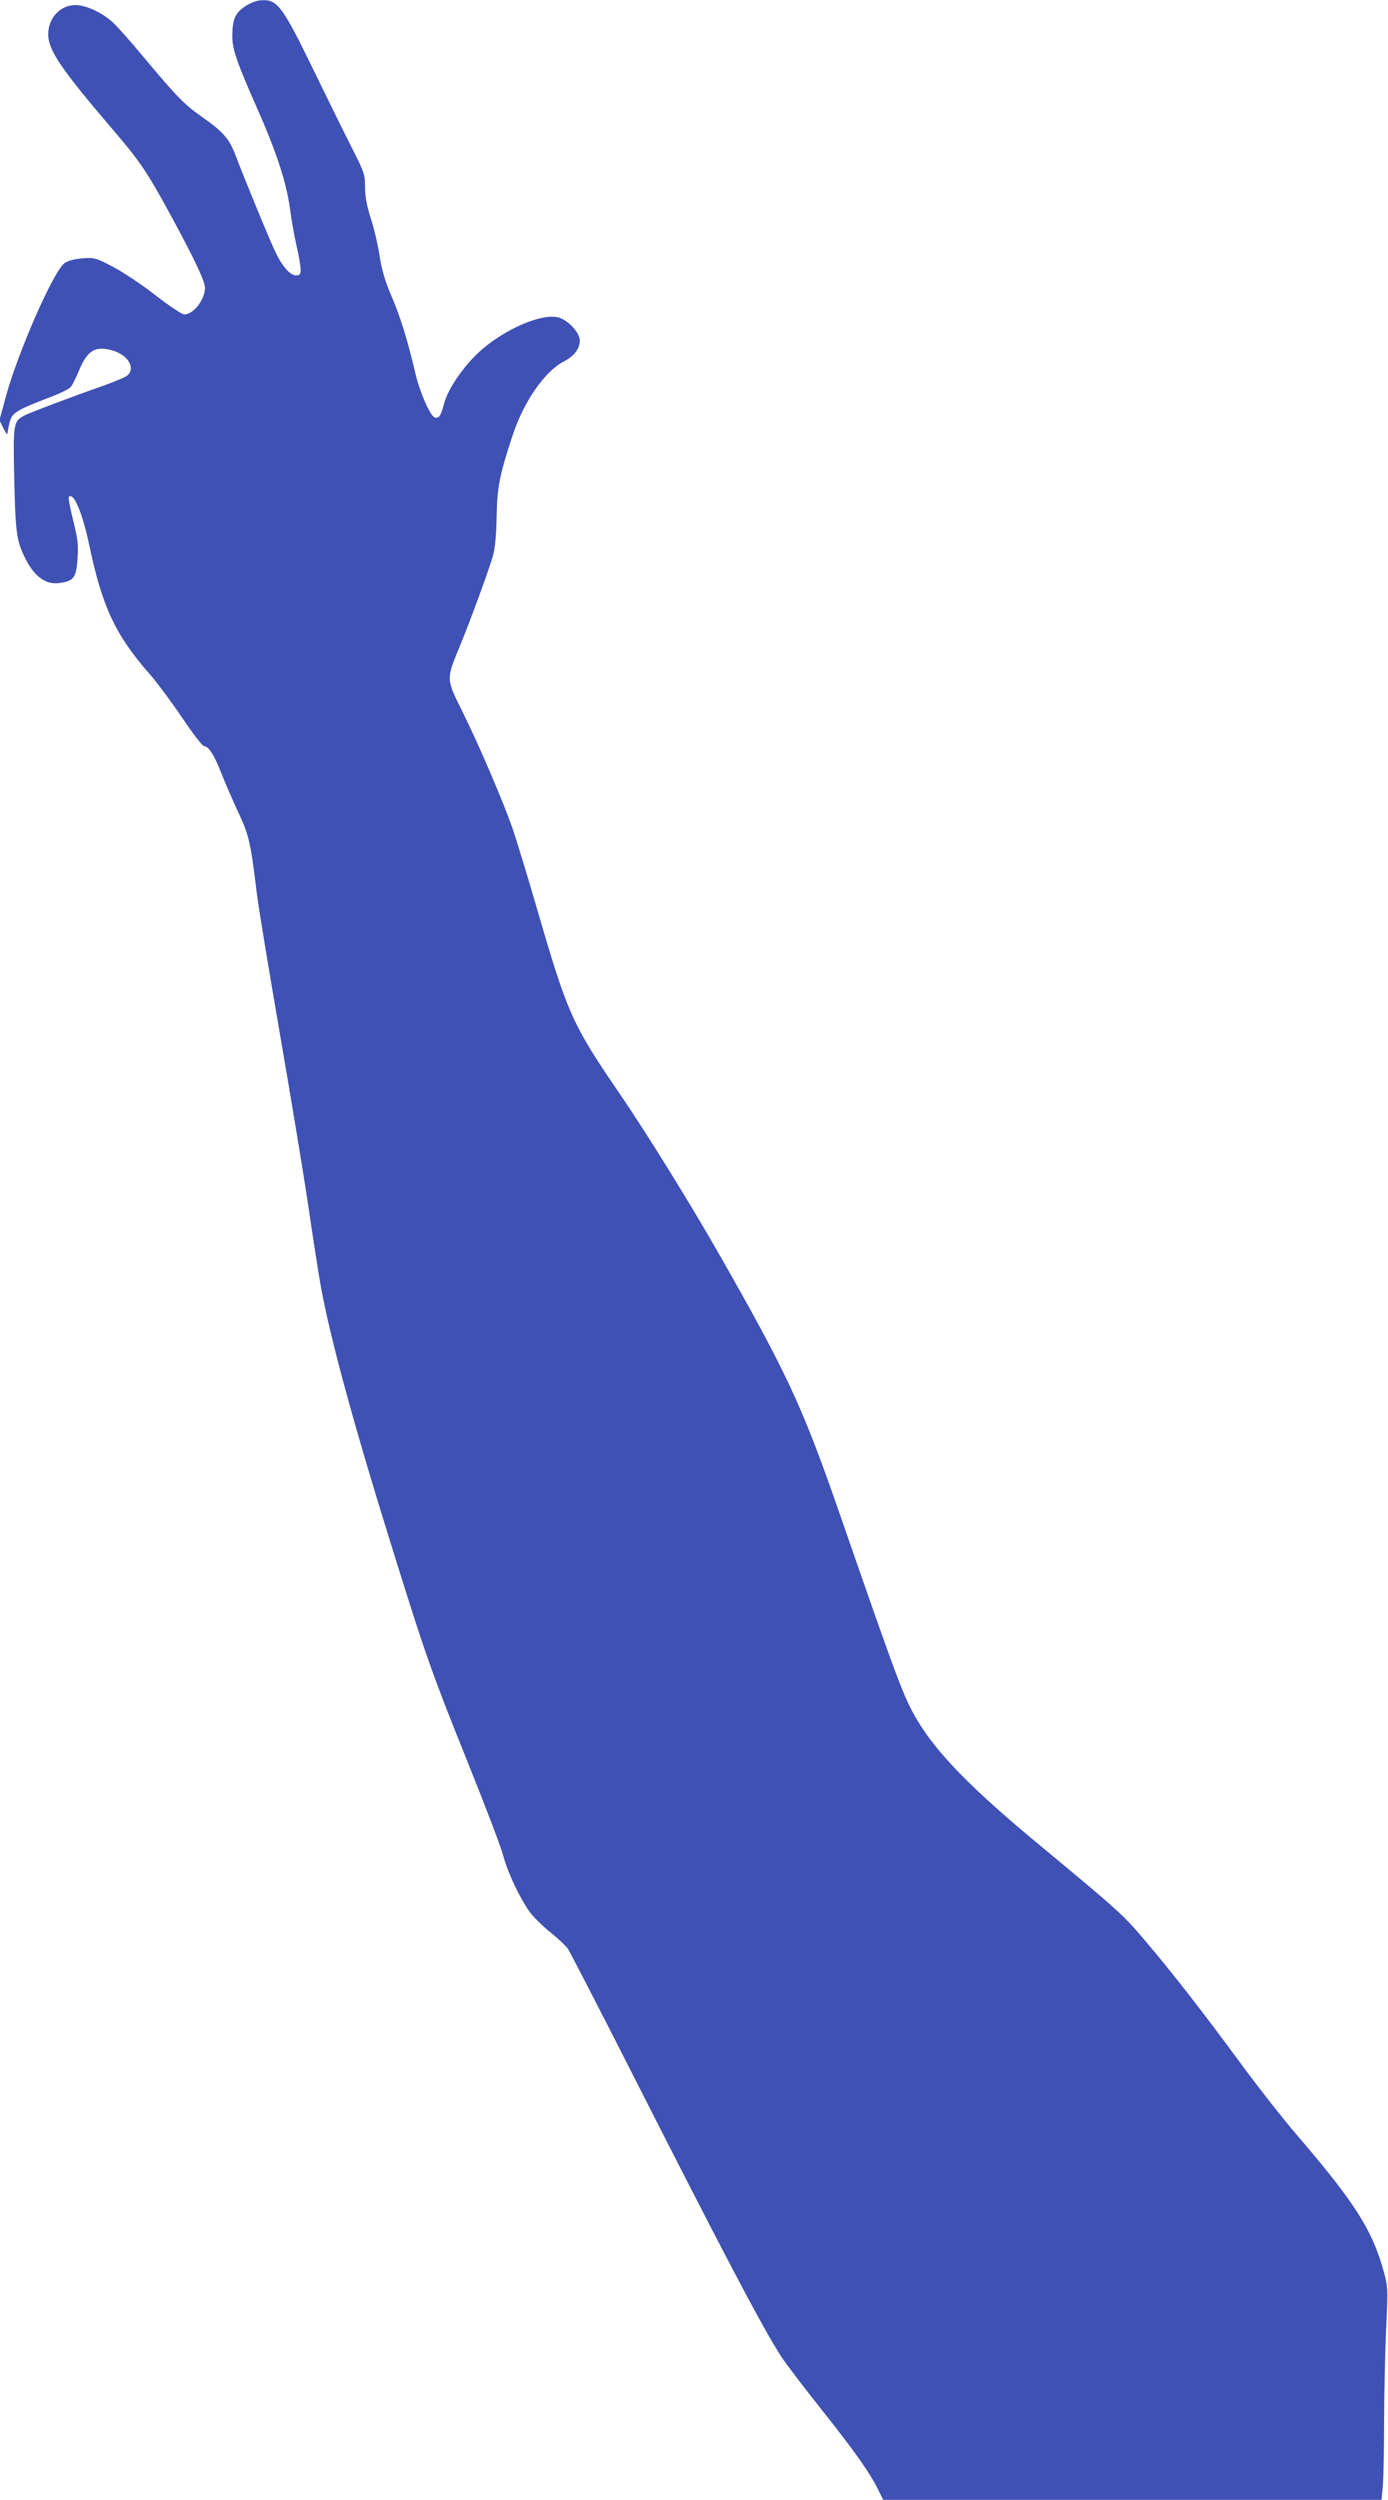
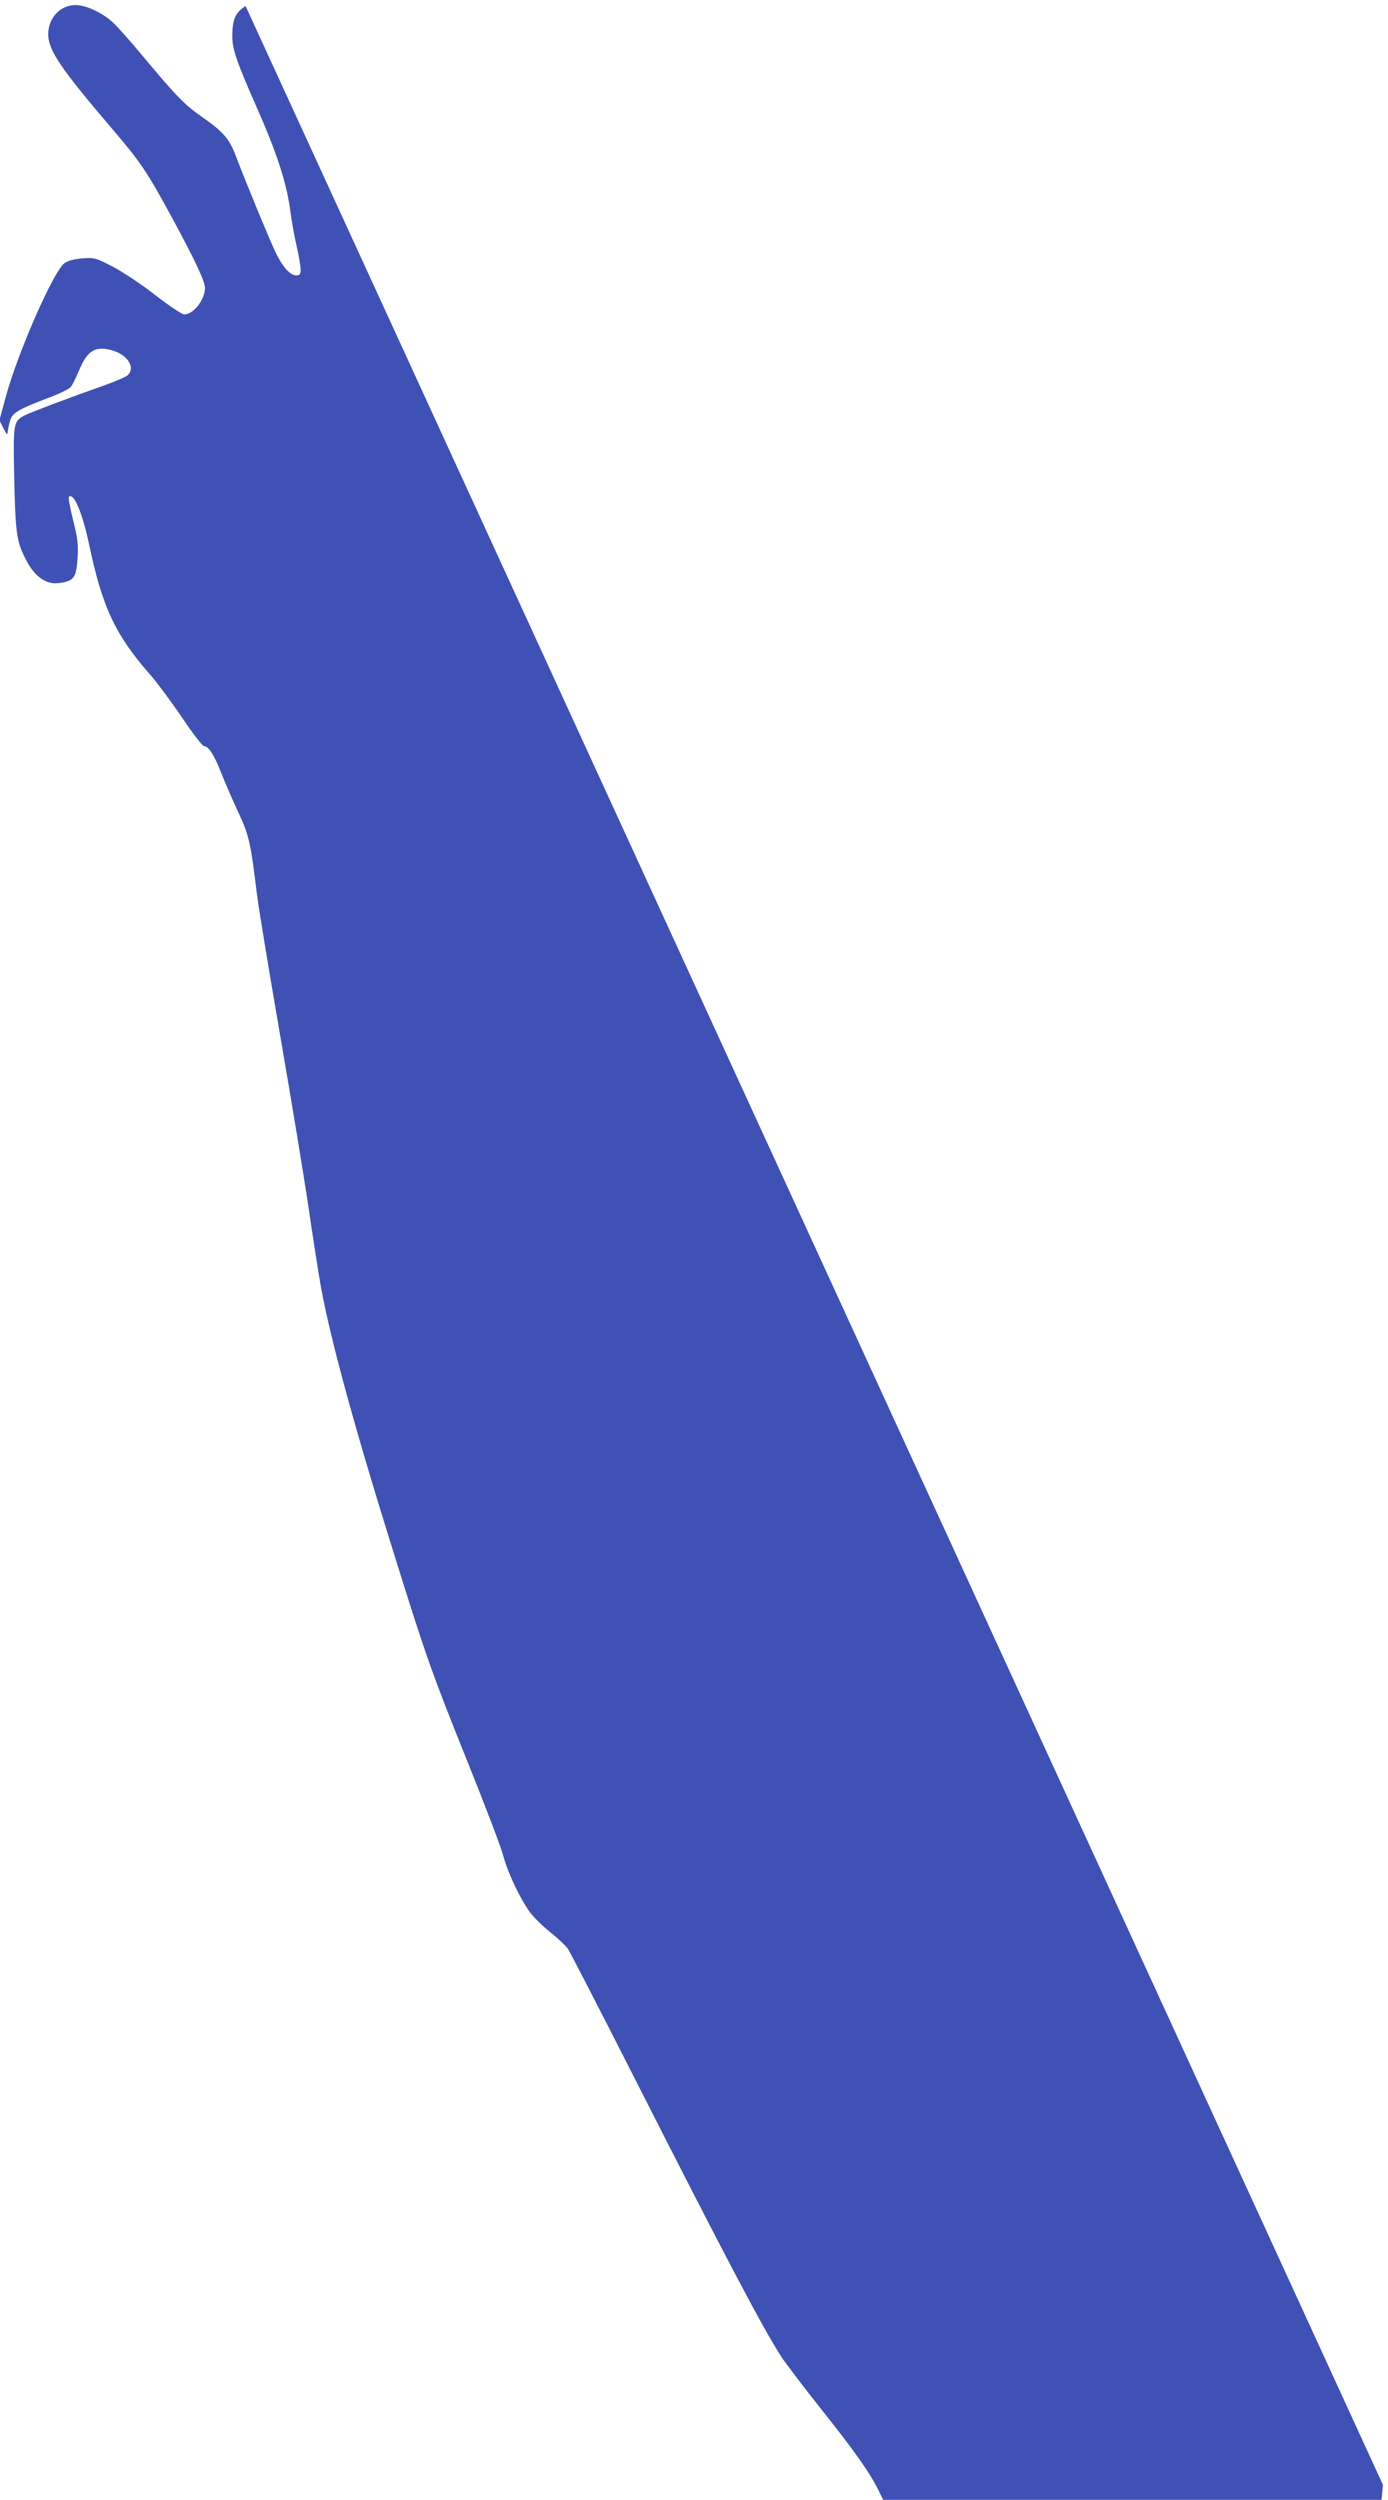
<svg xmlns="http://www.w3.org/2000/svg" version="1.0" width="711pt" height="1280pt" viewBox="0 0 711 1280" preserveAspectRatio="xMidYMid meet">
  <g transform="translate(0,1280) scale(0.1,-0.1)" fill="#3f51b5" stroke="none">
-     <path d="M1258 12769 c-53 -34 -68 -67 -68 -157 0 -64 24 -133 123 -357 105 -237 154 -389 173 -527 8 -62 24 -150 35 -195 10 -45 19 -96 19 -113 0 -25 -4 -30 -24 -30 -28 0 -66 41 -100 109 -25 48 -153 359 -206 497 -35 94 -64 127 -176 206 -89 62 -127 101 -302 310 -67 81 -138 160 -158 177 -54 48 -133 84 -184 85 -80 2 -143 -65 -143 -149 0 -82 63 -175 332 -490 139 -162 177 -219 298 -442 122 -225 173 -334 173 -367 0 -60 -59 -136 -106 -136 -12 0 -79 45 -150 100 -70 55 -169 120 -219 146 -86 44 -93 46 -154 41 -40 -3 -73 -12 -90 -24 -57 -41 -240 -458 -302 -687 l-32 -118 21 -42 c14 -28 21 -35 21 -21 1 11 6 37 12 58 11 43 38 59 200 121 53 20 103 44 111 54 8 9 27 47 42 83 44 106 84 130 174 104 79 -24 117 -90 75 -127 -10 -9 -63 -31 -118 -51 -174 -61 -377 -138 -407 -153 -60 -31 -61 -38 -55 -327 6 -274 12 -319 57 -407 46 -93 106 -136 176 -125 72 10 85 28 91 123 5 70 2 101 -22 197 -16 63 -26 117 -22 121 24 24 68 -79 102 -237 69 -330 135 -470 319 -679 31 -36 102 -131 157 -212 55 -82 106 -148 113 -148 24 0 54 -46 90 -140 21 -52 60 -143 88 -202 53 -114 62 -152 93 -408 8 -69 62 -395 119 -725 57 -330 123 -728 146 -885 23 -157 52 -344 65 -416 52 -278 173 -721 379 -1379 159 -509 190 -597 379 -1066 85 -212 165 -421 176 -465 24 -88 85 -215 136 -286 19 -25 65 -71 104 -102 38 -30 78 -68 89 -83 11 -16 165 -314 342 -663 464 -913 656 -1279 754 -1430 24 -36 116 -157 206 -270 165 -207 249 -326 291 -413 l23 -47 1277 0 1276 0 7 77 c3 42 6 187 6 322 0 135 5 346 10 467 10 213 10 225 -11 300 -58 213 -147 354 -443 699 -76 88 -207 256 -293 373 -194 264 -355 470 -492 631 -107 126 -131 148 -541 488 -336 278 -519 464 -618 630 -72 119 -97 187 -408 1083 -186 535 -266 705 -617 1320 -138 242 -369 615 -496 800 -251 367 -272 413 -431 960 -49 168 -105 352 -125 410 -50 142 -171 425 -257 598 -83 167 -83 163 -13 332 54 131 147 385 170 463 11 39 17 103 19 200 3 153 14 212 82 418 57 173 165 328 262 378 53 27 82 65 82 107 0 43 -65 110 -115 120 -101 19 -314 -84 -431 -208 -74 -79 -132 -170 -149 -234 -17 -65 -27 -79 -49 -71 -23 9 -76 130 -98 225 -38 163 -79 297 -124 399 -31 73 -48 129 -59 200 -8 54 -28 141 -45 193 -21 66 -30 114 -30 162 0 65 -3 75 -75 216 -41 81 -130 263 -199 404 -144 296 -175 339 -248 337 -30 0 -58 -10 -90 -30z" />
+     <path d="M1258 12769 c-53 -34 -68 -67 -68 -157 0 -64 24 -133 123 -357 105 -237 154 -389 173 -527 8 -62 24 -150 35 -195 10 -45 19 -96 19 -113 0 -25 -4 -30 -24 -30 -28 0 -66 41 -100 109 -25 48 -153 359 -206 497 -35 94 -64 127 -176 206 -89 62 -127 101 -302 310 -67 81 -138 160 -158 177 -54 48 -133 84 -184 85 -80 2 -143 -65 -143 -149 0 -82 63 -175 332 -490 139 -162 177 -219 298 -442 122 -225 173 -334 173 -367 0 -60 -59 -136 -106 -136 -12 0 -79 45 -150 100 -70 55 -169 120 -219 146 -86 44 -93 46 -154 41 -40 -3 -73 -12 -90 -24 -57 -41 -240 -458 -302 -687 l-32 -118 21 -42 c14 -28 21 -35 21 -21 1 11 6 37 12 58 11 43 38 59 200 121 53 20 103 44 111 54 8 9 27 47 42 83 44 106 84 130 174 104 79 -24 117 -90 75 -127 -10 -9 -63 -31 -118 -51 -174 -61 -377 -138 -407 -153 -60 -31 -61 -38 -55 -327 6 -274 12 -319 57 -407 46 -93 106 -136 176 -125 72 10 85 28 91 123 5 70 2 101 -22 197 -16 63 -26 117 -22 121 24 24 68 -79 102 -237 69 -330 135 -470 319 -679 31 -36 102 -131 157 -212 55 -82 106 -148 113 -148 24 0 54 -46 90 -140 21 -52 60 -143 88 -202 53 -114 62 -152 93 -408 8 -69 62 -395 119 -725 57 -330 123 -728 146 -885 23 -157 52 -344 65 -416 52 -278 173 -721 379 -1379 159 -509 190 -597 379 -1066 85 -212 165 -421 176 -465 24 -88 85 -215 136 -286 19 -25 65 -71 104 -102 38 -30 78 -68 89 -83 11 -16 165 -314 342 -663 464 -913 656 -1279 754 -1430 24 -36 116 -157 206 -270 165 -207 249 -326 291 -413 l23 -47 1277 0 1276 0 7 77 z" />
  </g>
</svg>